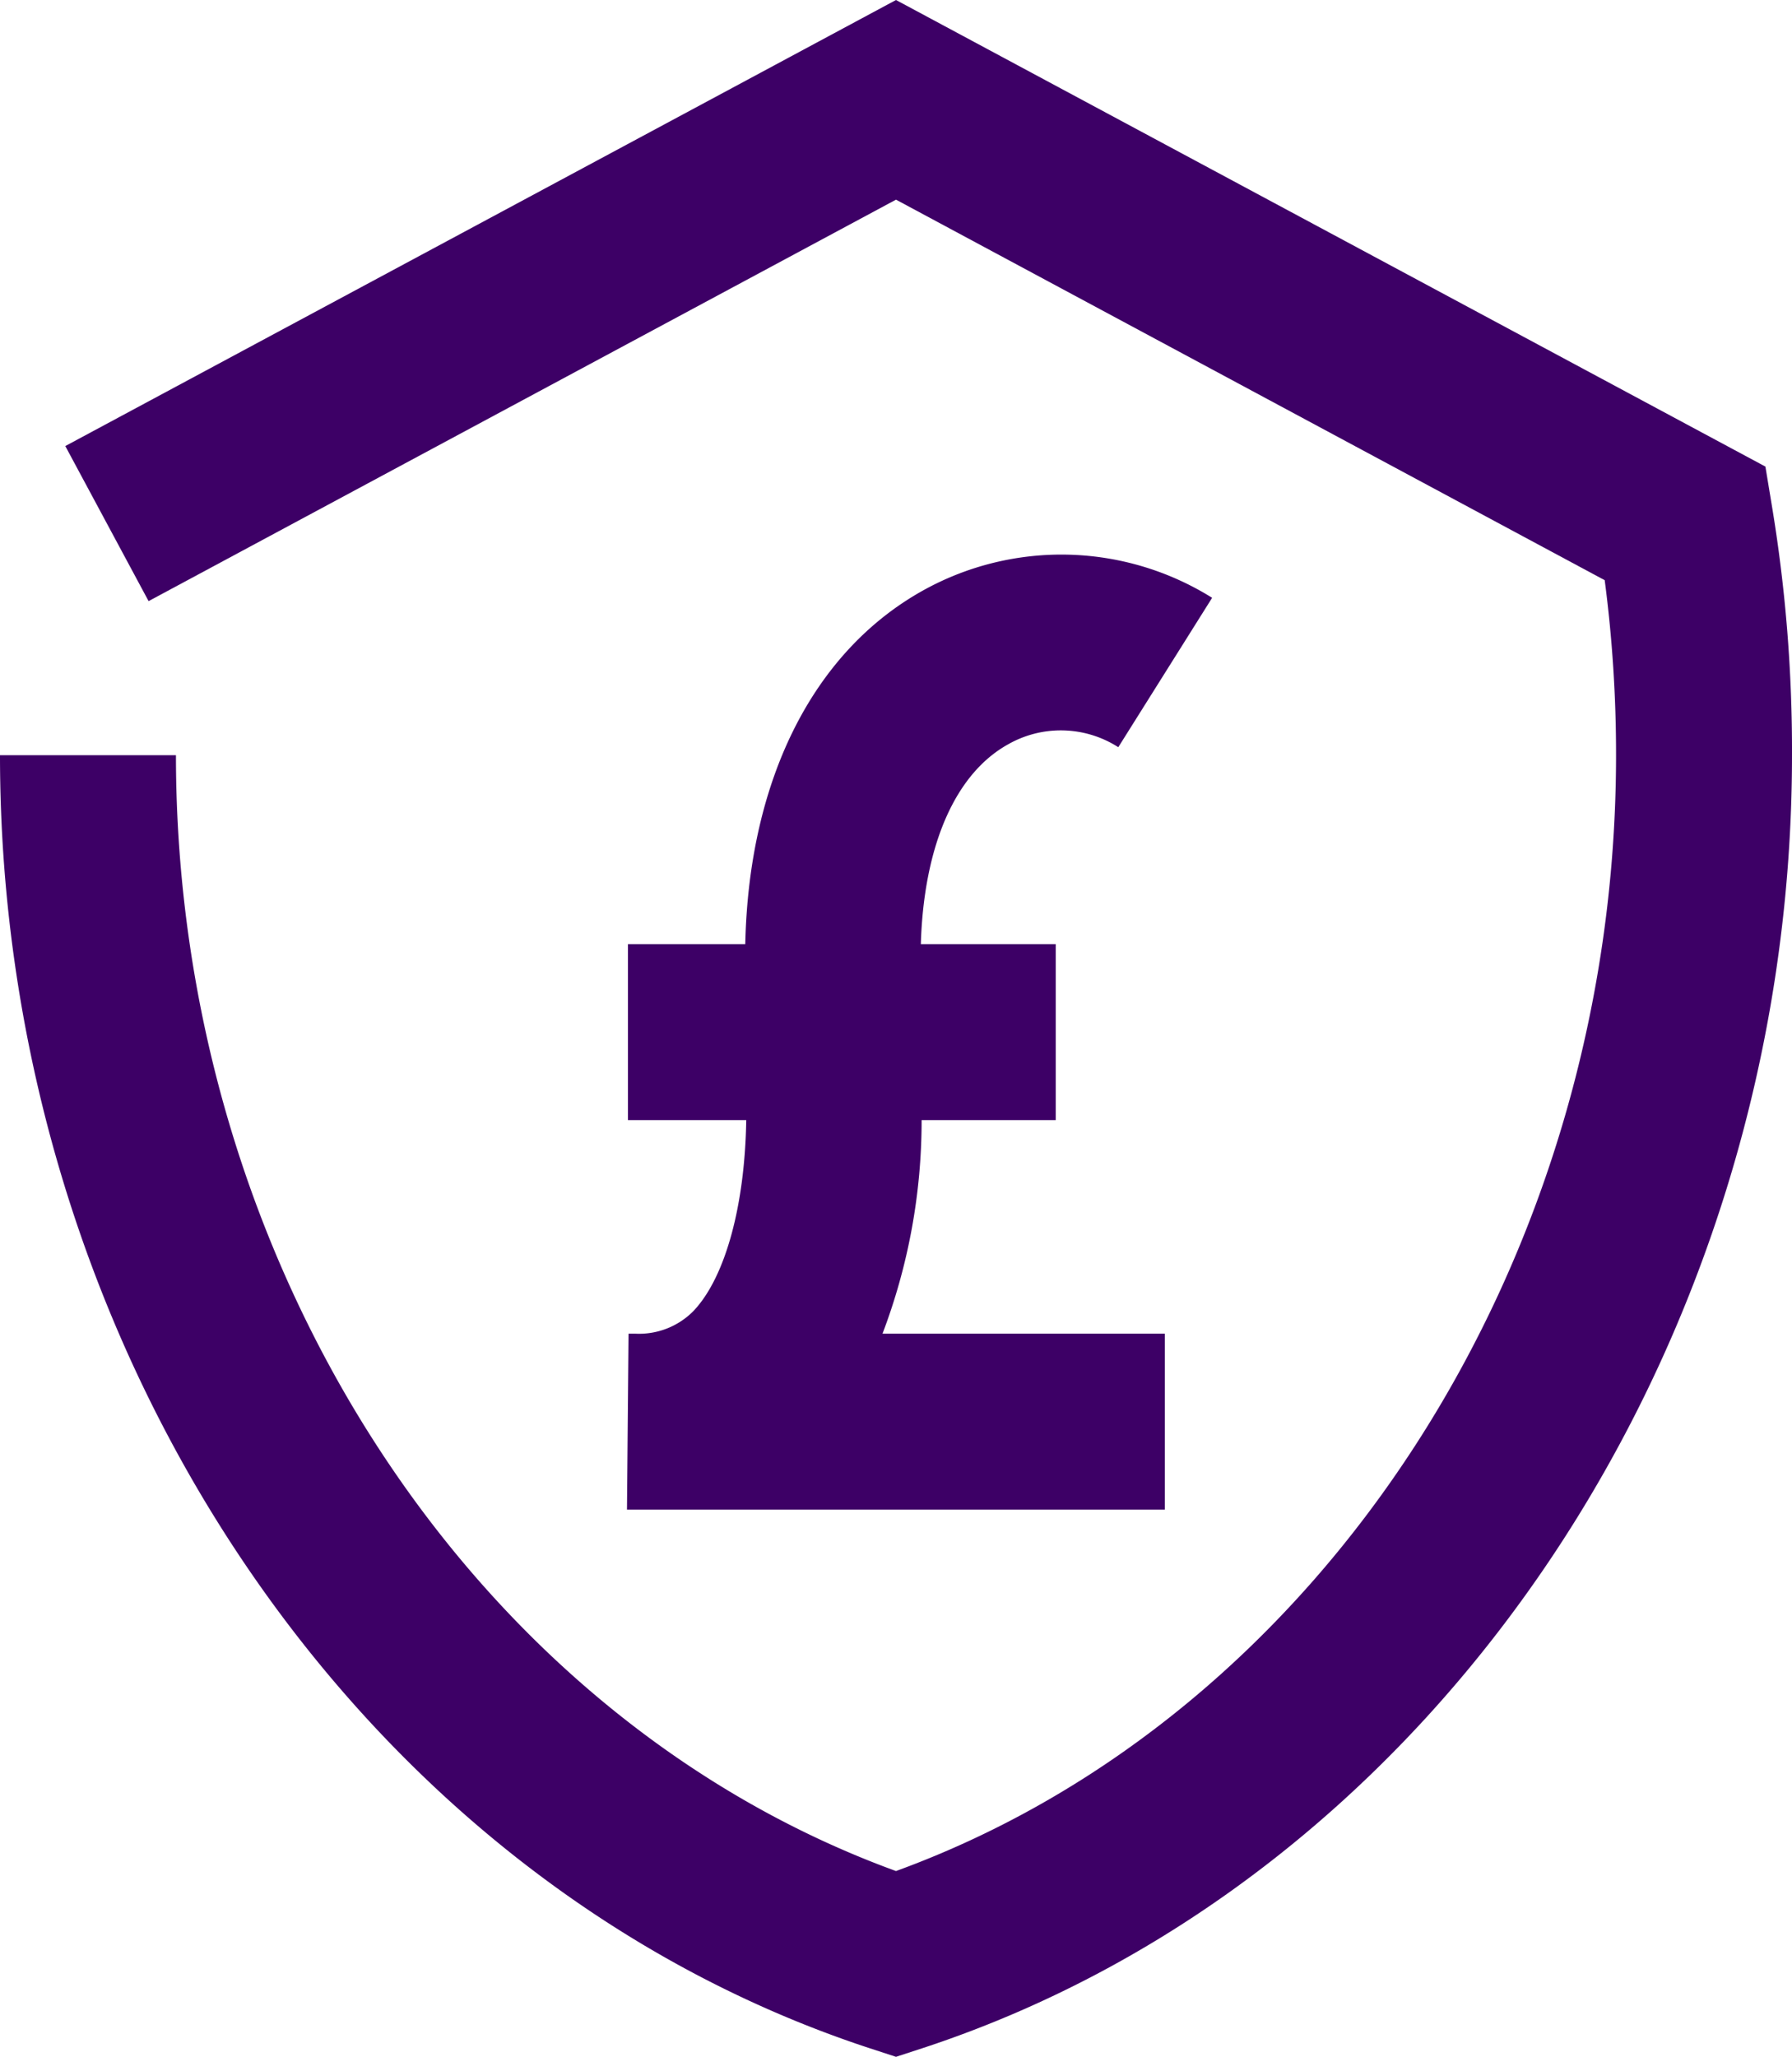
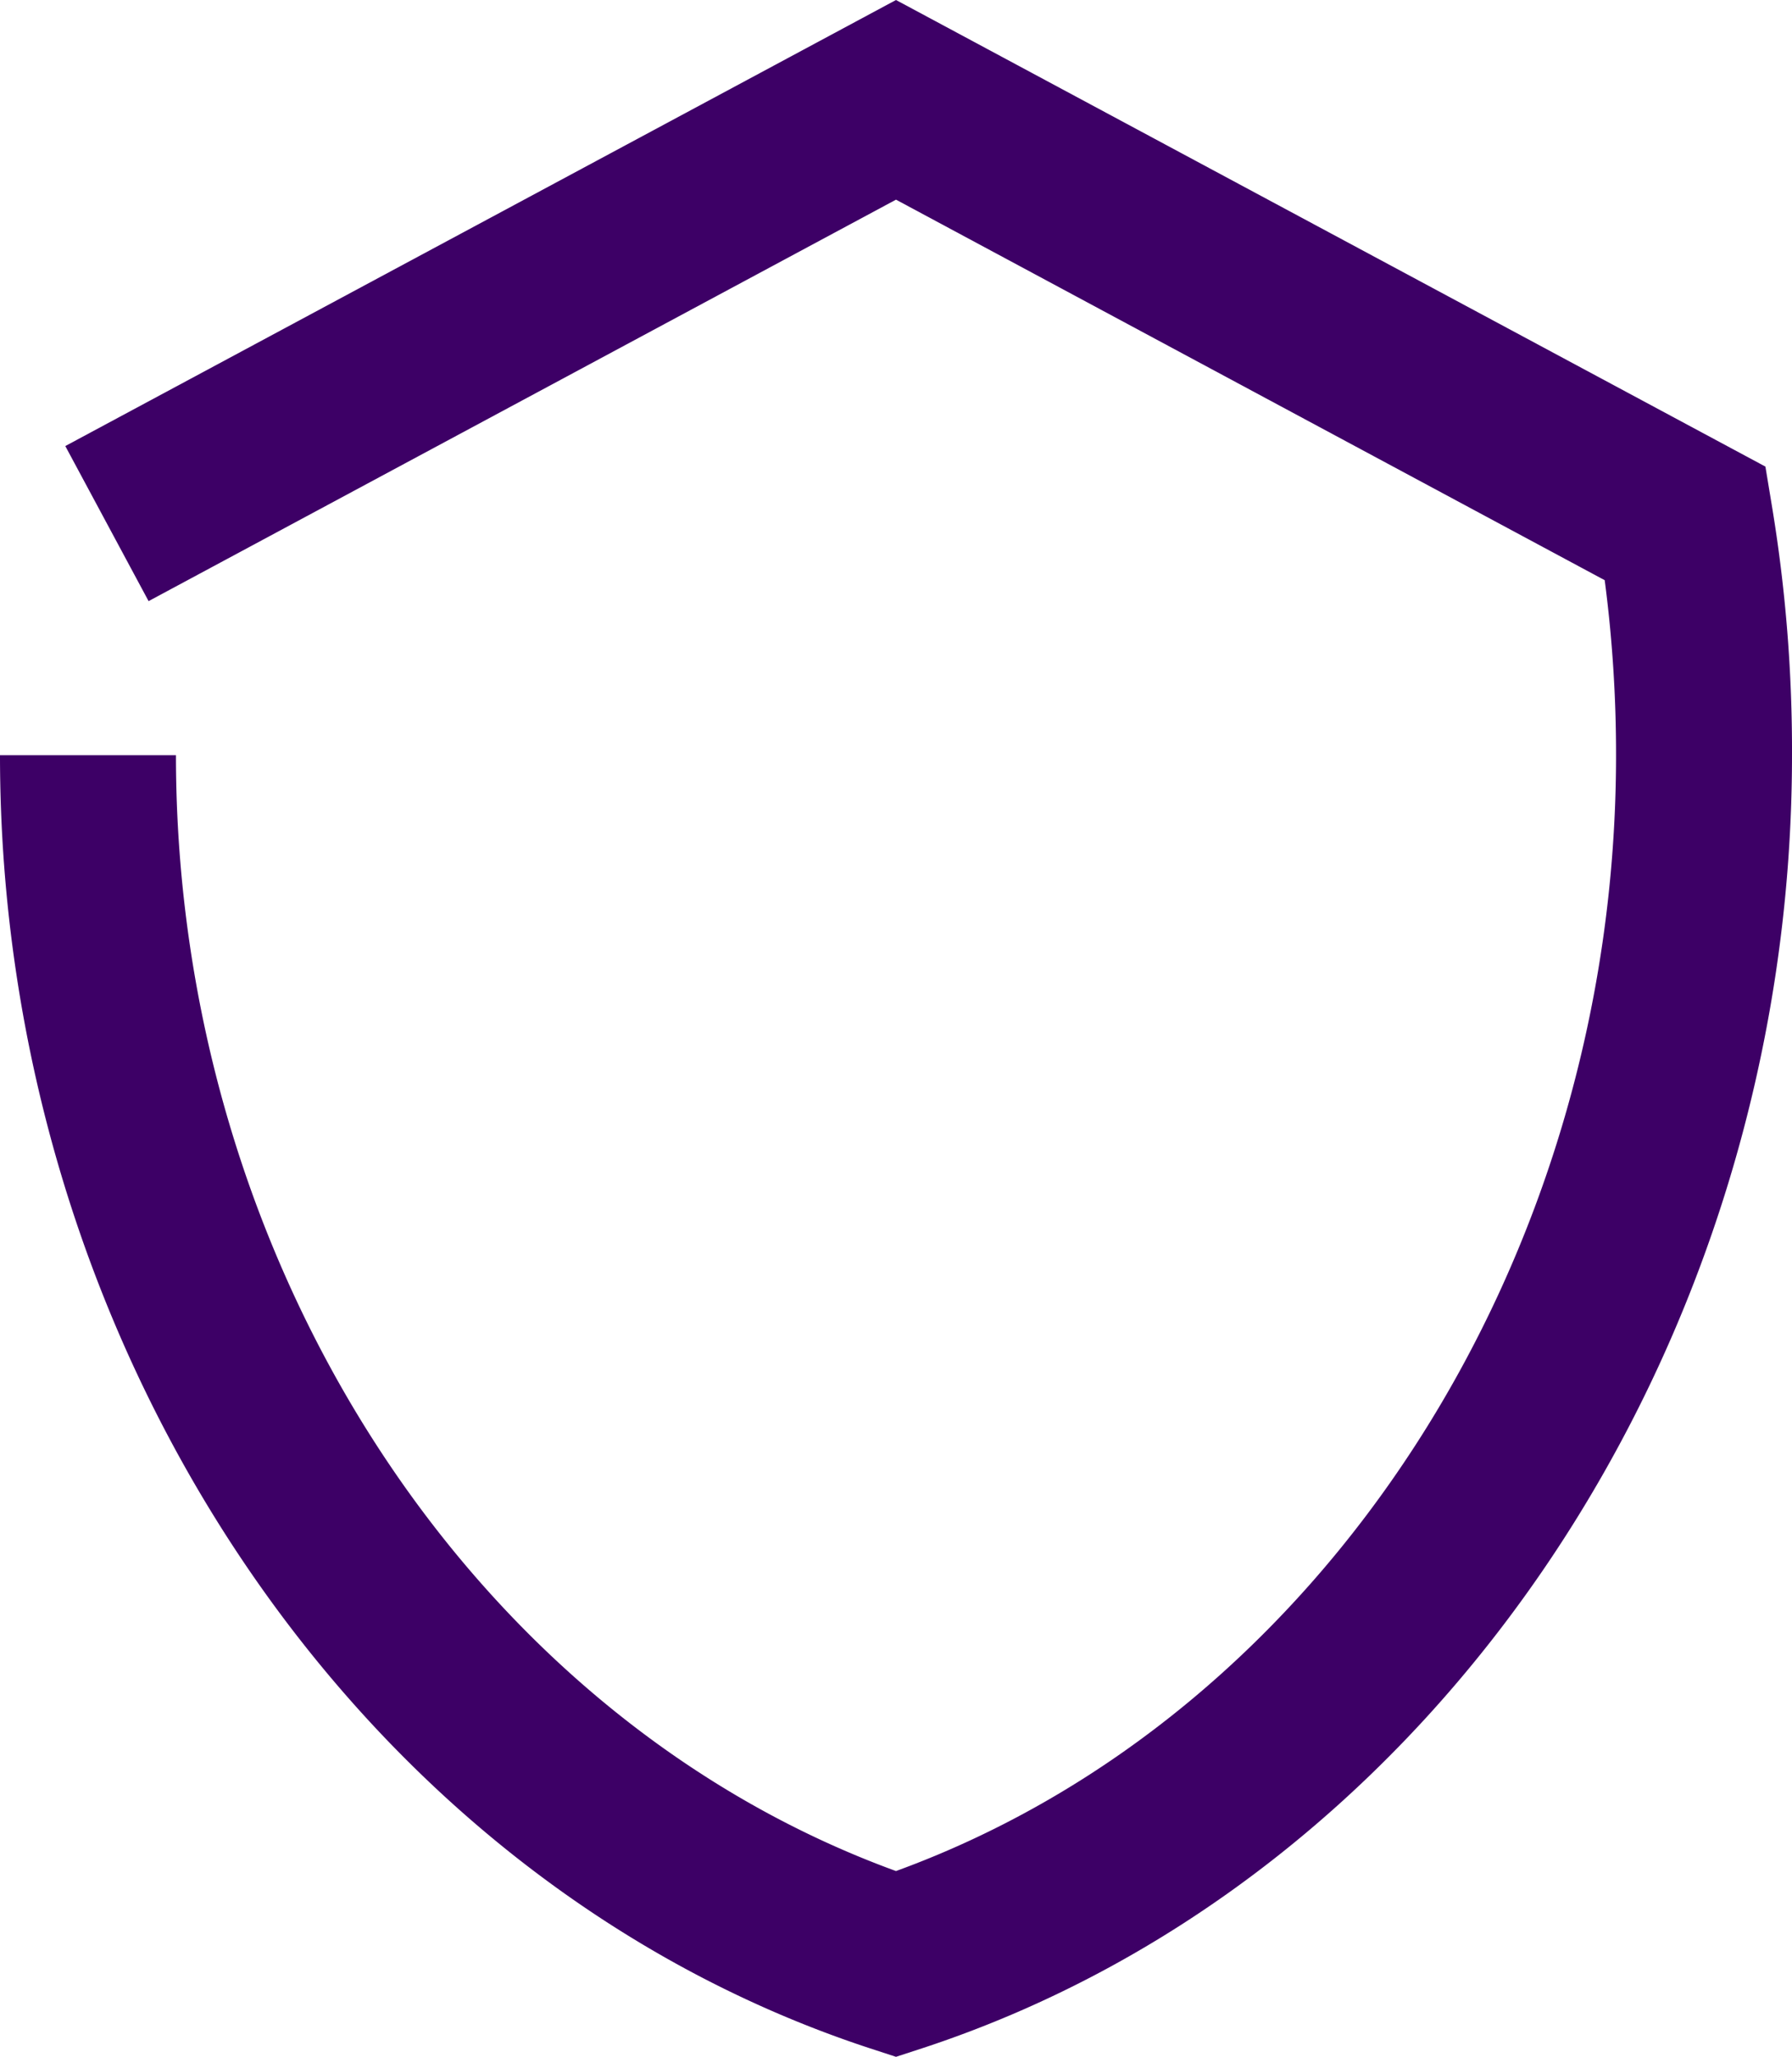
<svg xmlns="http://www.w3.org/2000/svg" id="Layer_2" data-name="Layer 2" width="91.66" height="105.18" viewBox="0 0 91.66 105.18">
  <g id="Layer_1" data-name="Layer 1">
    <path id="Path_371" data-name="Path 371" d="M9,38.62H0c0,30.29,18.27,57.48,44.42,66.1l1.41.46,1.41-.46C73.4,96.1,91.66,68.91,91.66,38.62a76.36,76.36,0,0,0-1-12.58l-.36-2.18L45.83,0,3.34,22.81,7.6,30.74,45.83,10.21,82.08,29.67a68.4,68.4,0,0,1,.58,8.95c0,25.91-15.07,49.13-36.83,57.06C24.07,87.75,9,64.53,9,38.62Z" fill="#3d0066" />
-     <path id="Path_372" data-name="Path 372" d="M32.49,68.2h-.34l-.08,9H59.58v-9H45.14a30.7,30.7,0,0,0,2-10.92H54v-9H47.1c.15-5,1.74-8.71,4.47-10.22a5.45,5.45,0,0,1,5.63.15L62,30.57a14.56,14.56,0,0,0-14.76-.39c-5.65,3.13-8.94,9.7-9.12,18.1h-6v9h6.05c-.07,4.36-1.06,8-2.67,9.73a3.9,3.9,0,0,1-3.01,1.19Z" fill="#3d0066" />
  </g>
</svg>